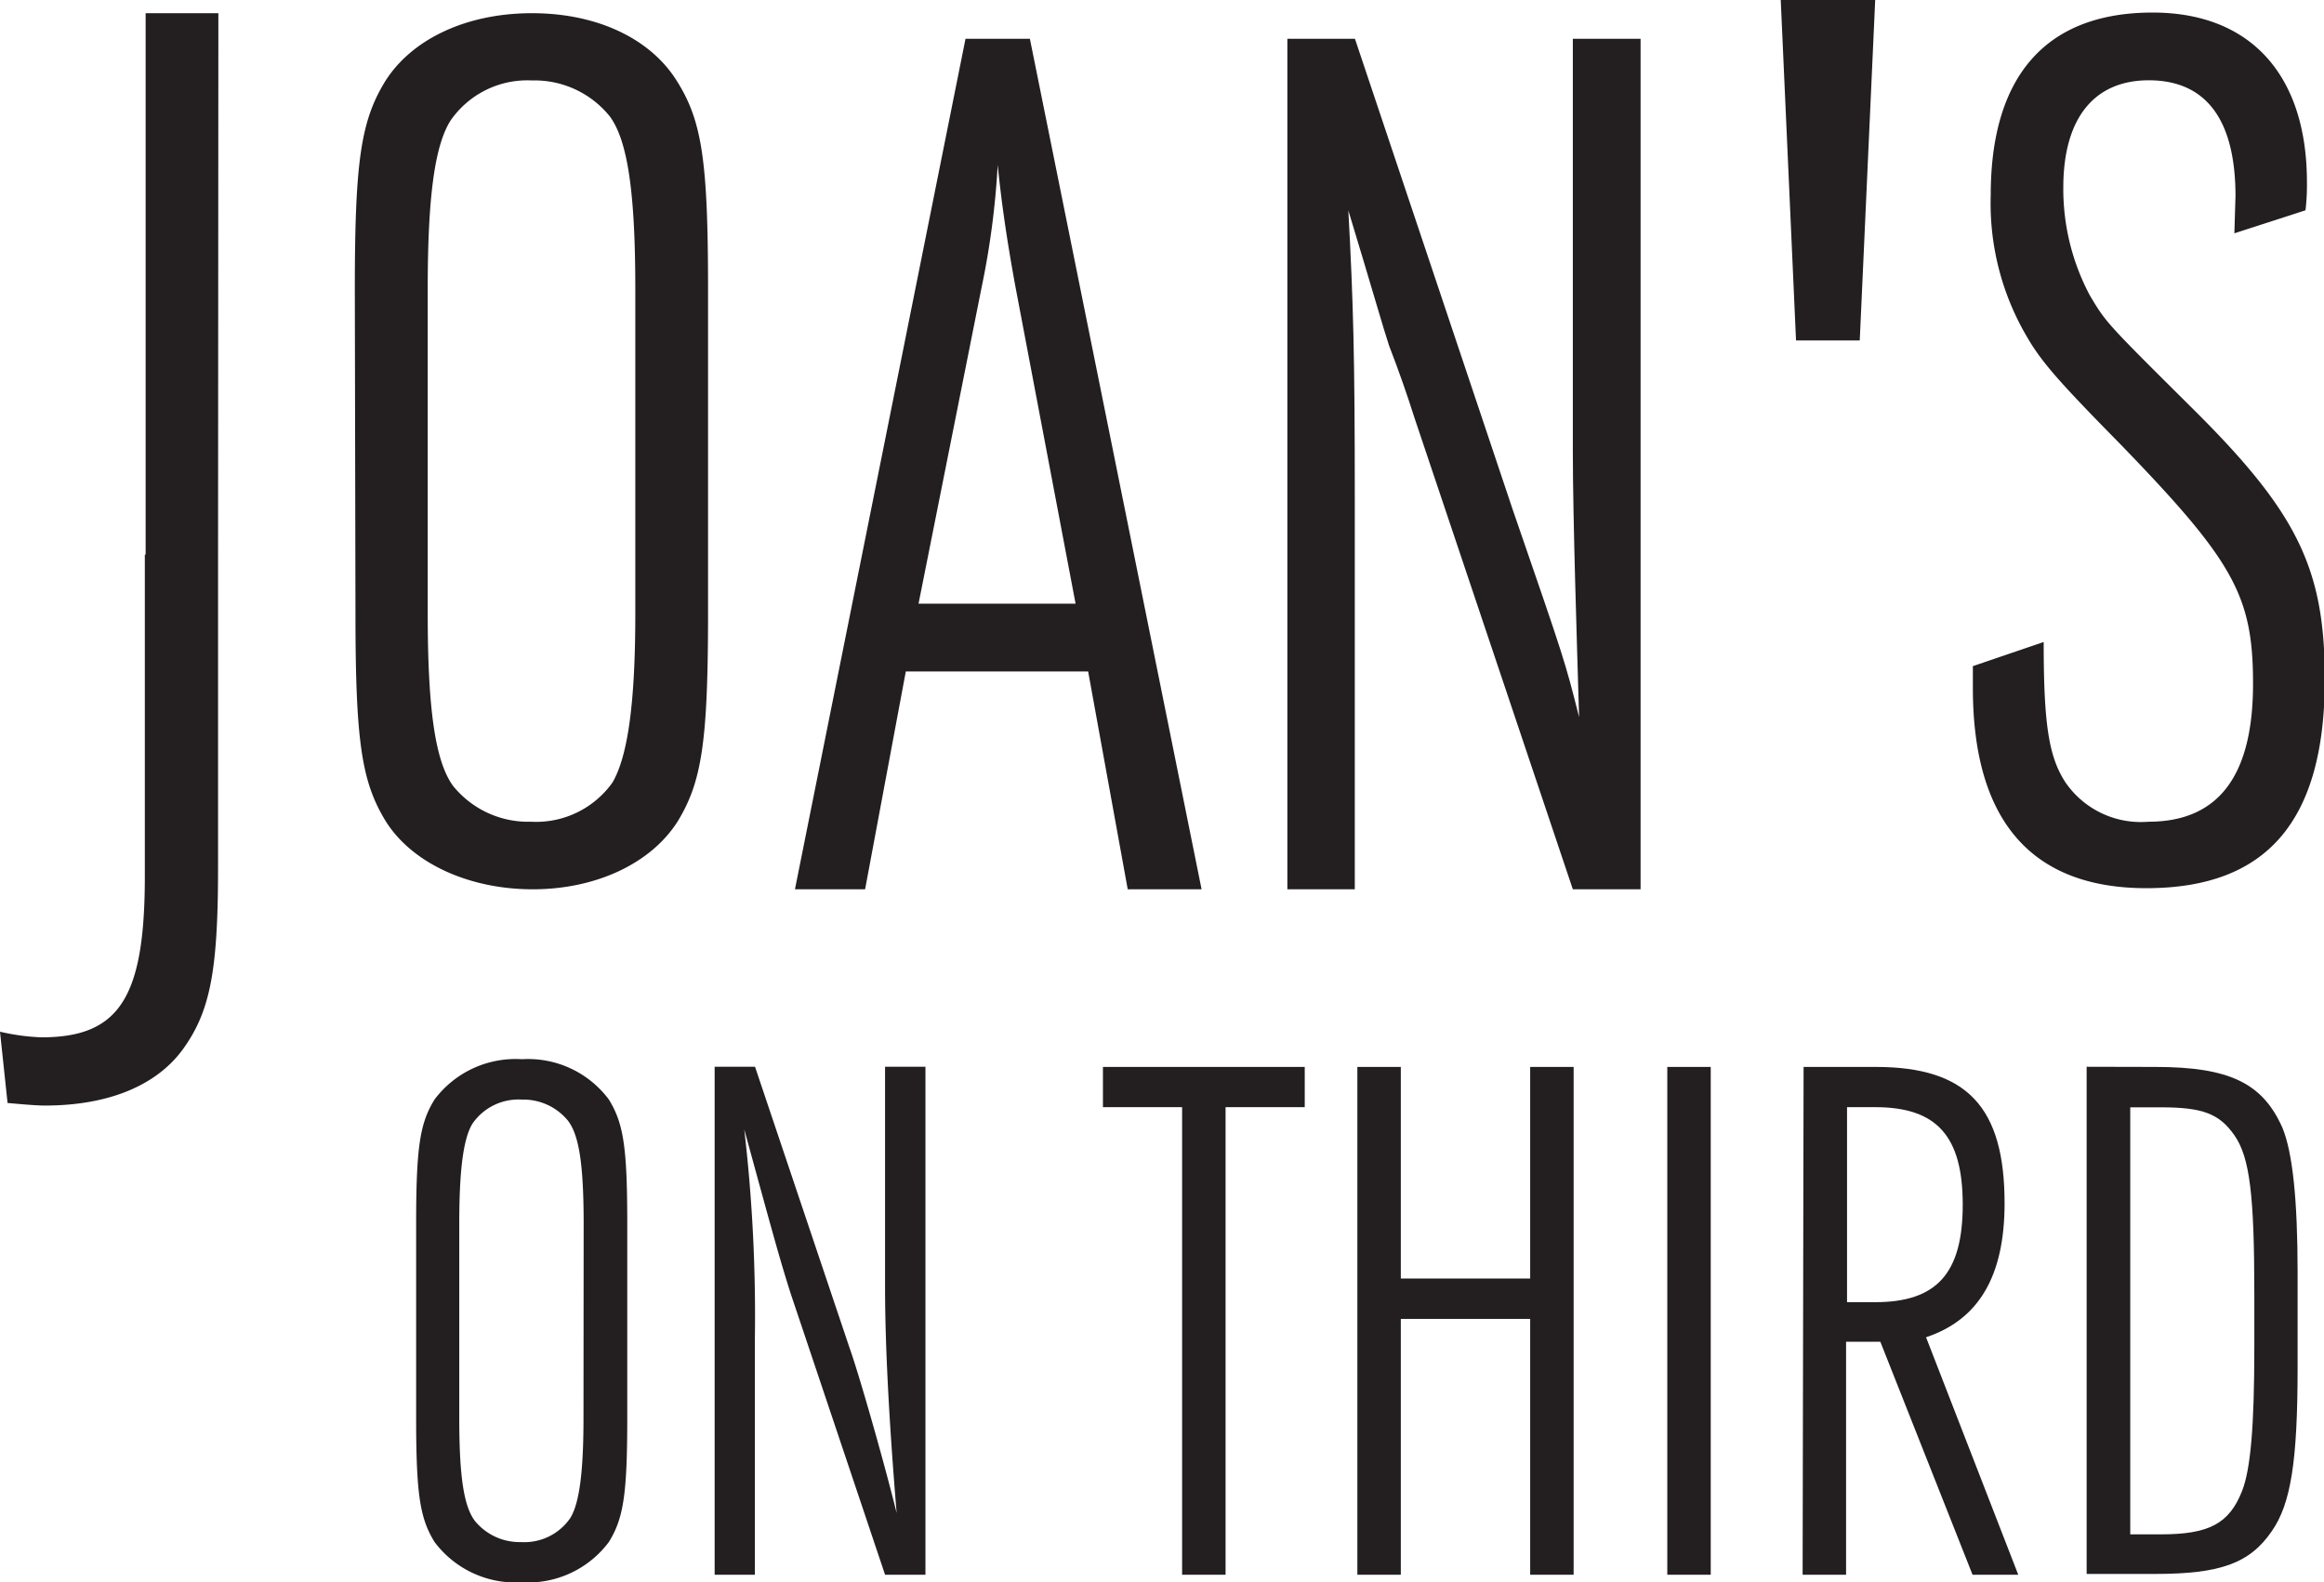
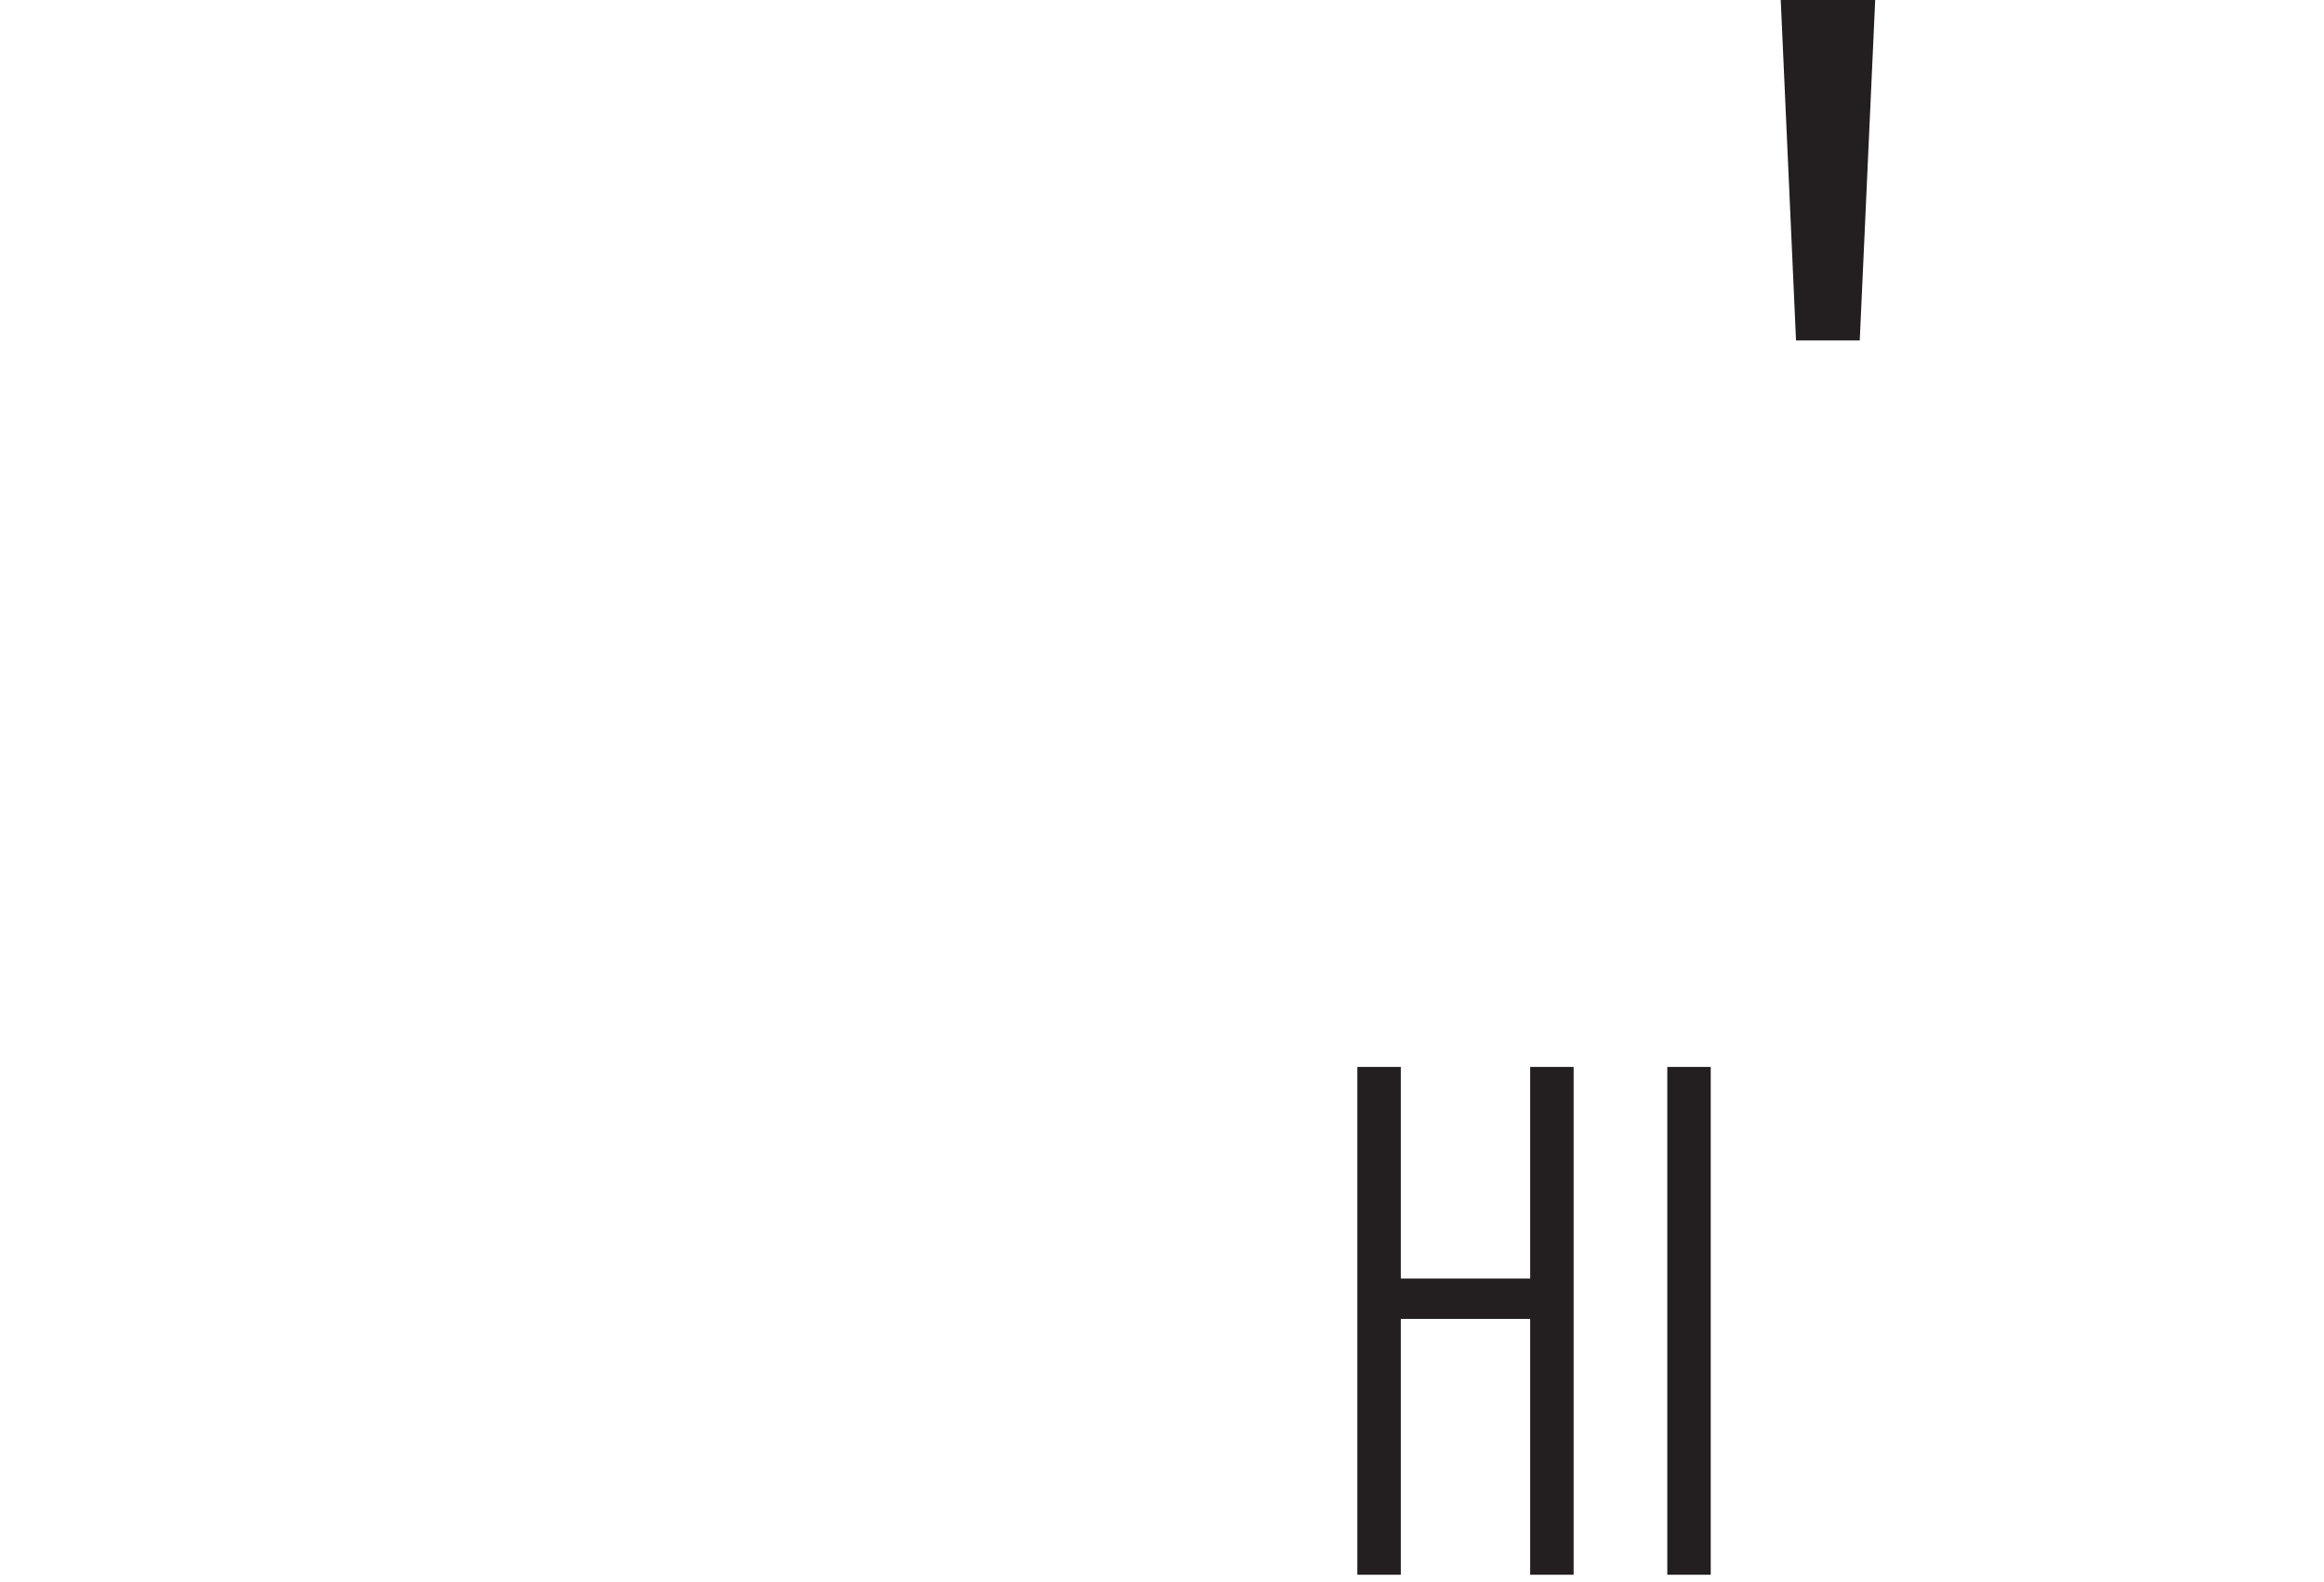
<svg xmlns="http://www.w3.org/2000/svg" id="Layer_1" data-name="Layer 1" viewBox="0 0 144.42 98.34">
  <defs>
    <style>.cls-1{fill:none;}.cls-2{clip-path:url(#clip-path);}.cls-3{fill:#231f20;}</style>
    <clipPath id="clip-path">
-       <rect class="cls-1" width="144.42" height="98.34" />
-     </clipPath>
+       </clipPath>
  </defs>
  <title>Artboard 1</title>
  <g class="cls-2">
    <path class="cls-3" d="M36.27,76.05c0-3.64-.28-5.54-1-6.43a3.58,3.58,0,0,0-2.84-1.28,3.47,3.47,0,0,0-3.08,1.51c-.57.95-.81,2.94-.81,6.2V88.12c0,3.64.28,5.54,1,6.44a3.59,3.59,0,0,0,2.84,1.28,3.46,3.46,0,0,0,3.07-1.51c.57-.95.81-2.94.81-6.2Zm-10.41,0c0-4.78.24-6.25,1.14-7.71a6.29,6.29,0,0,1,5.44-2.51,6.26,6.26,0,0,1,5.4,2.51c.9,1.47,1.14,2.93,1.14,7.71V88.12c0,4.78-.24,6.25-1.14,7.71a6.26,6.26,0,0,1-5.4,2.51A6.29,6.29,0,0,1,27,95.83c-.9-1.47-1.14-2.93-1.14-7.71Z" />
-     <path class="cls-3" d="M44.41,66.3h2.51l5.87,17.46c.47,1.28,2,6.53,2.93,10.27C55.24,88.26,55,83.53,55,80V66.3h2.51V97.87H55L49.14,80.41c-.66-2.08-1-3.31-2.89-10.22a100.46,100.46,0,0,1,.66,13.06V97.87H44.41Z" />
  </g>
-   <polygon class="cls-3" points="68.54 66.31 68.54 68.81 73.46 68.81 73.46 97.87 76.16 97.87 76.16 68.81 81.08 68.81 81.08 66.31 68.54 66.31" />
  <polygon class="cls-3" points="95.09 66.31 95.09 79.46 87.05 79.46 87.05 66.31 84.35 66.31 84.35 97.87 87.05 97.87 87.05 81.97 95.09 81.97 95.09 97.87 97.79 97.87 97.79 66.31 95.09 66.31" />
  <rect class="cls-3" x="103.61" y="66.31" width="2.7" height="31.56" />
  <g class="cls-2">
    <path class="cls-3" d="M114.78,80.93h1.75c3.83,0,5.44-1.8,5.44-6.06s-1.61-6.06-5.44-6.06h-1.75Zm-2.7-14.62h4.49c5.68,0,8,2.51,8,8.47,0,4.54-1.61,7.24-4.88,8.33l5.73,14.76h-2.84l-5.73-14.48c-1,0-1.14,0-2.13,0V97.87h-2.7Z" />
-     <path class="cls-3" d="M132.38,95.36h1.89c3,0,4.26-.66,5.06-2.7.52-1.33.76-3.93.76-8.9V80.41c0-6.11-.28-8.47-1.23-9.84s-2-1.75-4.59-1.75h-1.89Zm1.56-29.05c4.59,0,6.67,1,7.9,3.79.62,1.51.94,4.4.94,9V85c0,5.82-.42,8.47-1.61,10.17-1.37,2-3.22,2.65-7.24,2.65h-4.26V66.3Z" />
    <path class="cls-3" d="M39.48,17.94c0-5.94-.47-9.19-1.58-10.7A6,6,0,0,0,33.06,5,5.8,5.8,0,0,0,28,7.49c-1,1.57-1.42,4.83-1.42,10.45V38.15c0,5.94.47,9.19,1.58,10.7A6,6,0,0,0,33,51.07a5.82,5.82,0,0,0,5.07-2.45C39,47,39.48,43.78,39.48,38.15Zm-17.43,0c0-8,.39-10.45,1.9-12.91C25.62,2.41,29,.82,33.06.82s7.37,1.59,9,4.21C43.61,7.49,44,9.94,44,17.94V38.15c0,8-.4,10.47-1.9,12.92-1.67,2.61-5.08,4.2-9,4.2s-7.45-1.59-9.11-4.2c-1.51-2.45-1.9-4.92-1.9-12.92Z" />
    <path class="cls-3" d="M66.84,37.52,63.11,17.86c-.55-3-.87-5.23-1.11-7.61a50.68,50.68,0,0,1-1,7.61L57.08,37.52ZM53.76,55.27H49.4L60,2.41h4L74.67,55.27H70.08L67.62,41.73H56.29Z" />
-     <path class="cls-3" d="M80,2.41h4.2L94,31.66c3.25,9.42,3.25,9.42,4.13,12.91C98,40.13,97.74,32.21,97.74,28V2.41h4.21V55.27H97.74L87.91,26c-.48-1.51-1-3-1.59-4.52-.32-.95-1.11-3.73-2.53-8.4.31,5.71.4,9.12.4,17.67V55.27H80Z" />
  </g>
  <polygon class="cls-3" points="110.66 0 111.61 21.16 115.57 21.16 116.53 0 110.66 0" />
  <g class="cls-2">
    <path class="cls-3" d="M127,39.9c0,5.15.32,7.13,1.35,8.72a5.68,5.68,0,0,0,5.16,2.45c4.36,0,6.5-2.86,6.5-8.57,0-5.46-1.18-7.6-8.24-14.89C128.1,23.88,126.9,22.55,126,21a16.33,16.33,0,0,1-2.29-8.88c0-7.45,3.48-11.34,10.06-11.34,6.09,0,9.59,3.89,9.59,10.55a13.52,13.52,0,0,1-.09,1.74l-4.42,1.43.07-2.31c0-4.74-1.82-7.2-5.39-7.2-3.41,0-5.31,2.38-5.31,6.66a14.06,14.06,0,0,0,1.66,6.73c1,1.67,1,1.67,6.18,6.82,6.66,6.57,8.41,10.06,8.41,17,0,8.8-3.57,13-11.09,13-7.14,0-10.78-4.2-10.78-12.44V41.4Z" />
    <path class="cls-3" d="M13.57.82H9.05V34.47H9v20c0,7.53-1.58,10-6.42,10A13.31,13.31,0,0,1,0,64.12l.47,4.43c1,.09,1.83.16,2.31.16,4,0,7-1.27,8.63-3.56S13.55,60.38,13.55,54V35.67h0Z" />
  </g>
</svg>